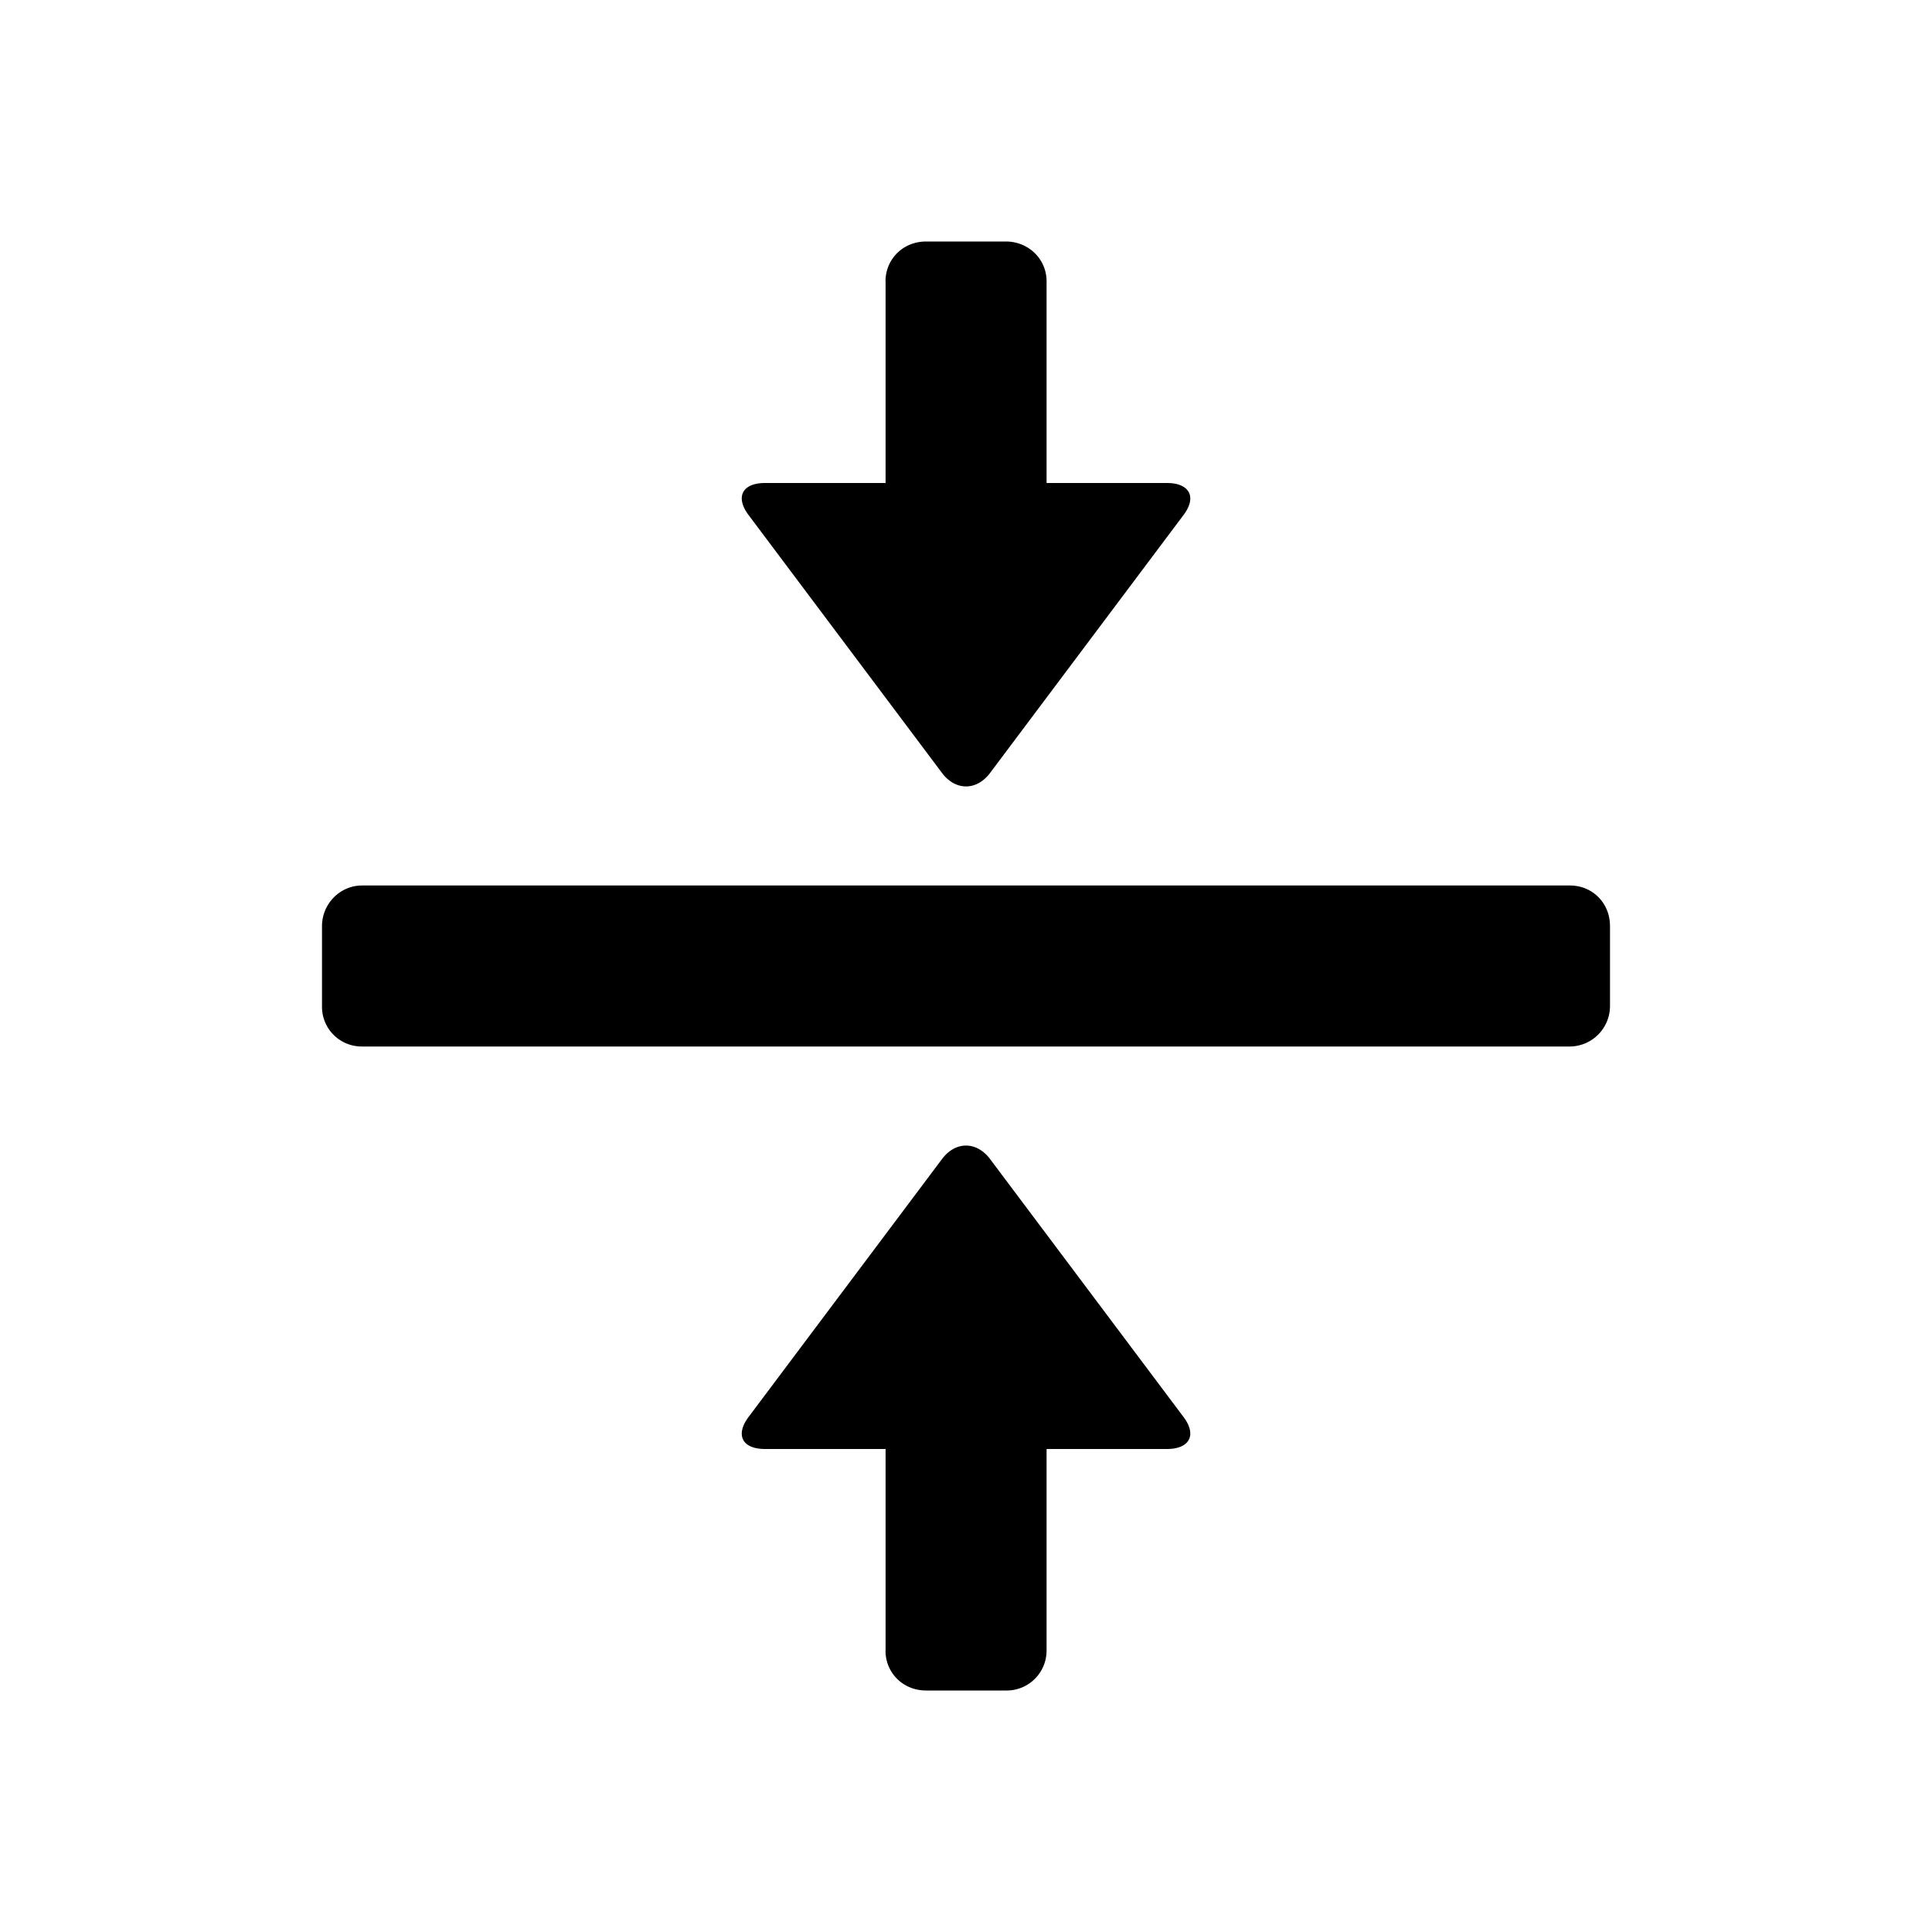
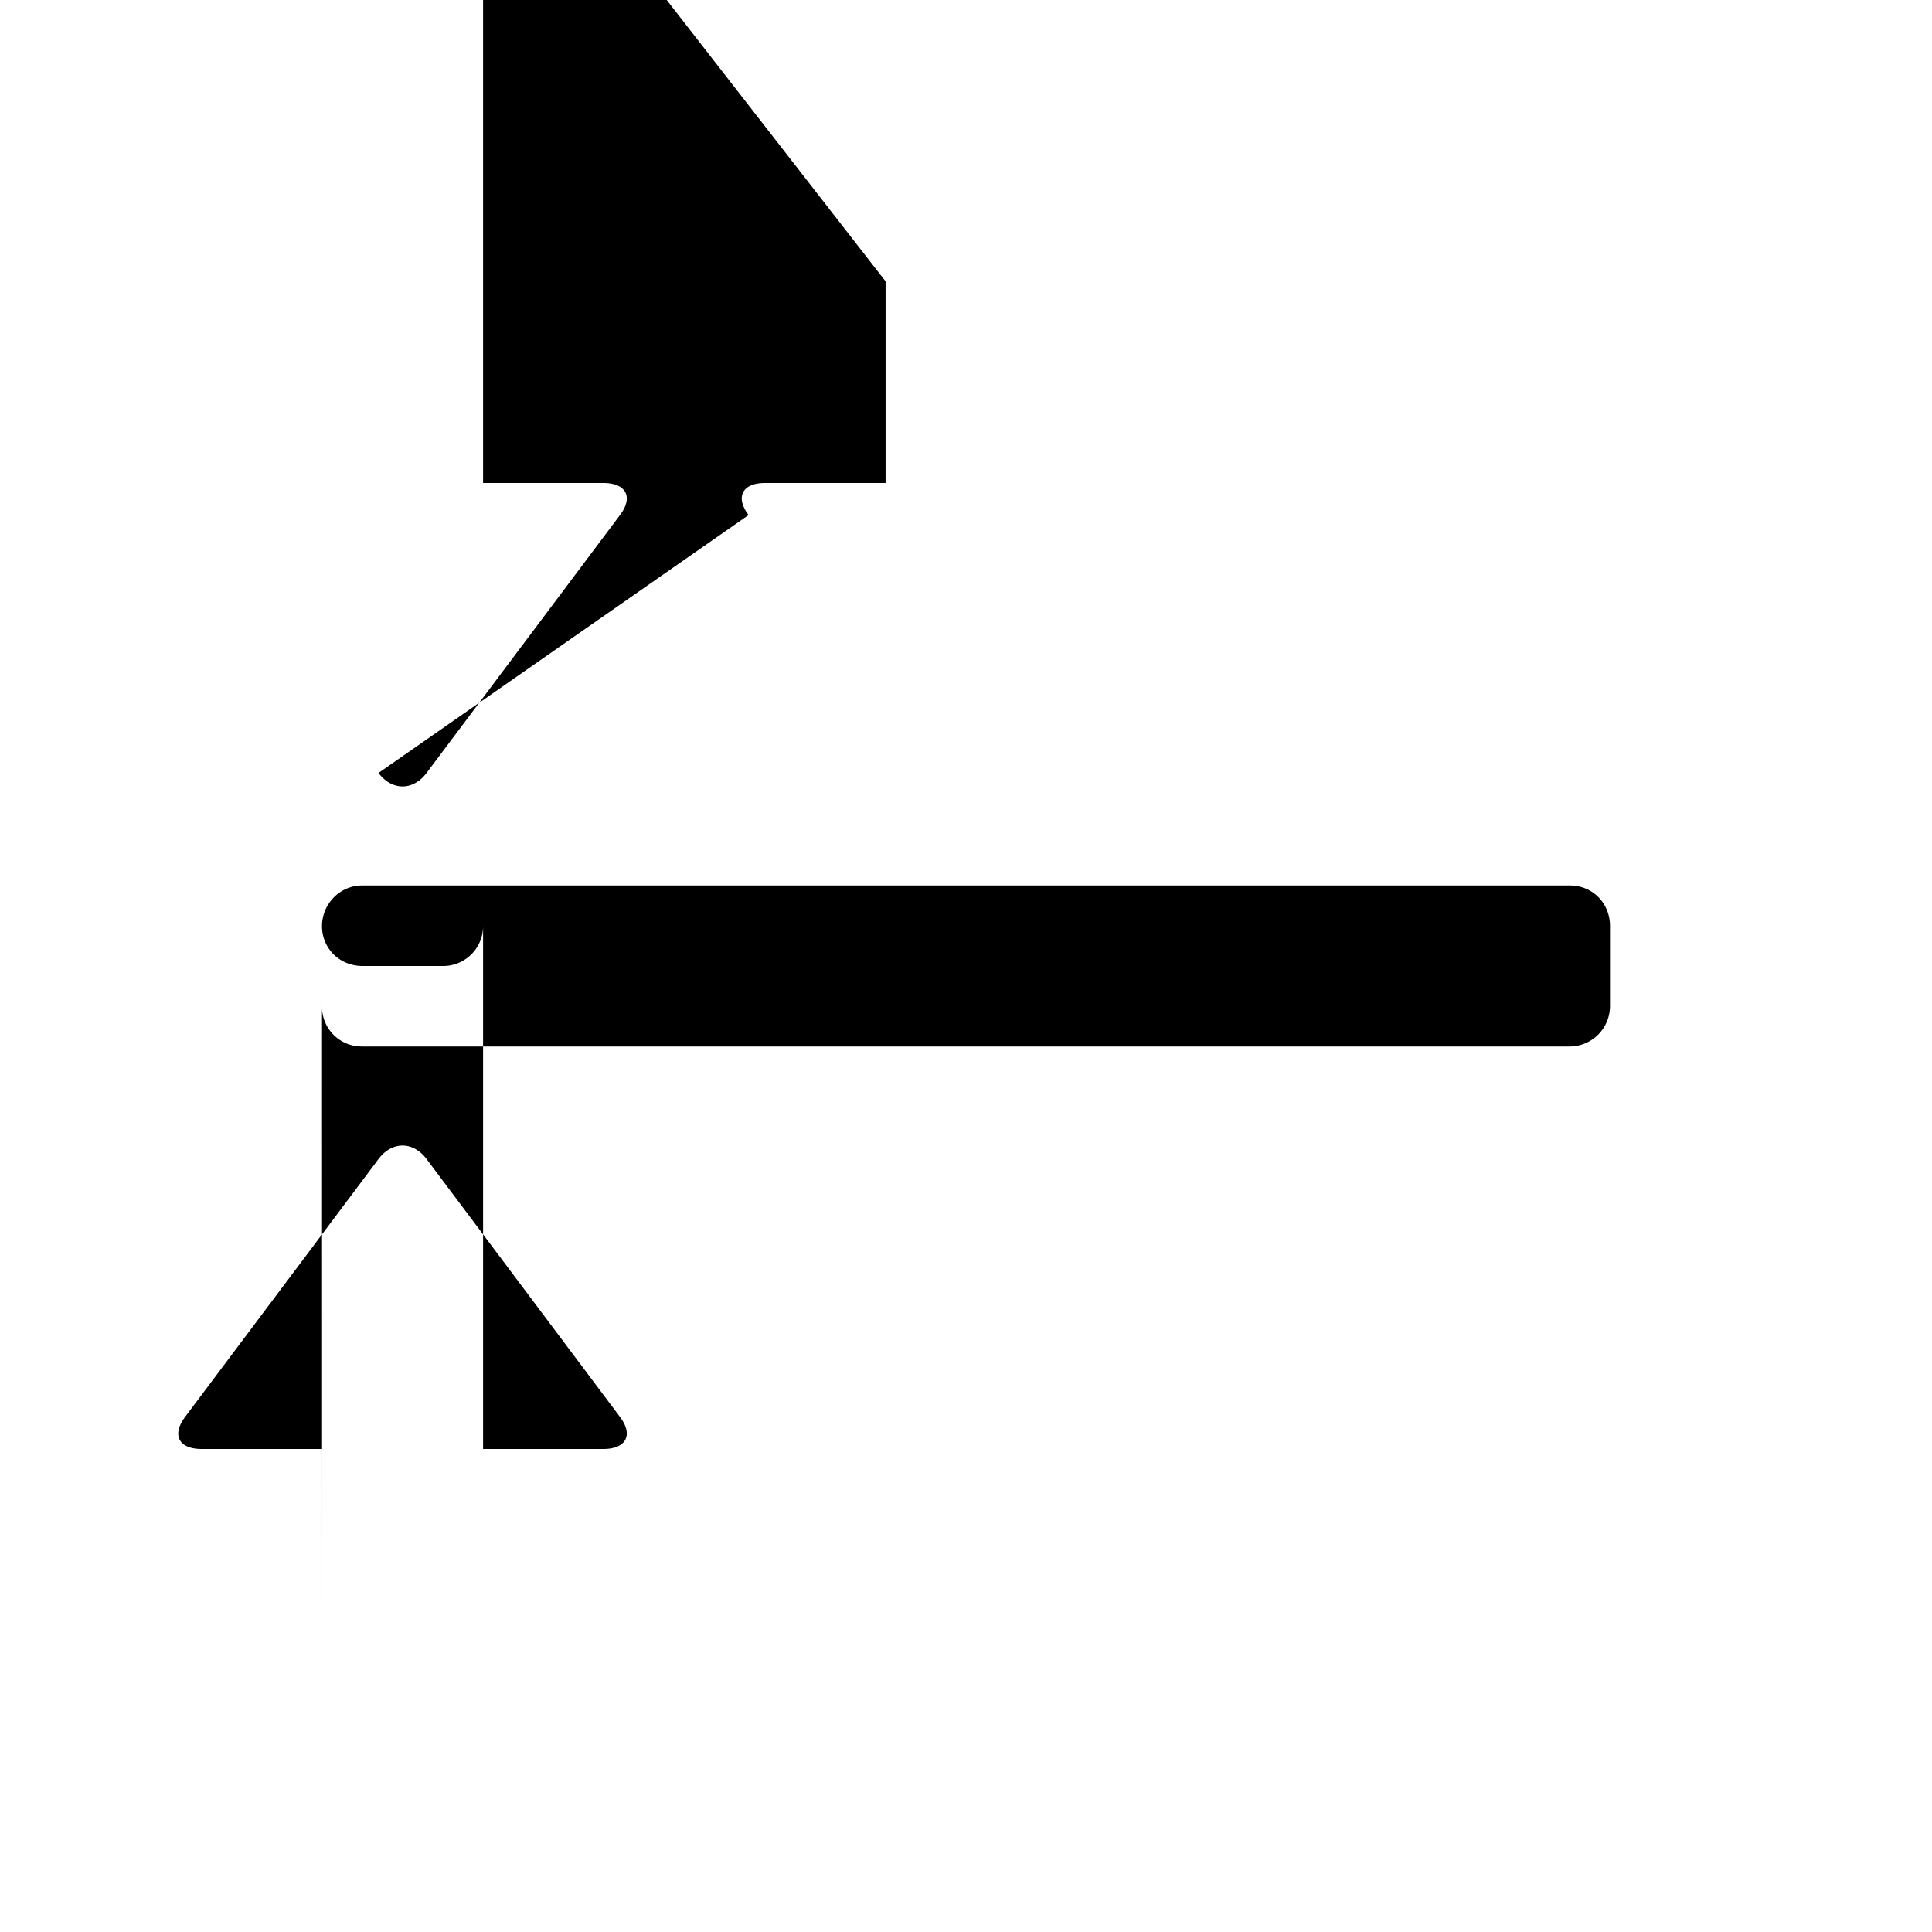
<svg xmlns="http://www.w3.org/2000/svg" width="24" height="24" class="wd-icon-align-middle wd-icon" focusable="false" role="presentation" viewBox="0 0 24 24">
  <g fill-rule="evenodd" class="wd-icon-container">
-     <path d="M4 11.505c0-.279.226-.505.496-.505h15.008c.274 0 .496.214.496.505v.99a.503.503 0 0 1-.496.505H4.496A.493.493 0 0 1 4 12.495v-.99zm7 9c0 .273.215.495.505.495h.99a.496.496 0 0 0 .506-.495V18h1.495c.279 0 .376-.172.206-.398l-2.403-3.204c-.165-.22-.427-.226-.597 0l-2.403 3.204c-.165.22-.084.398.206.398h1.496v2.505zm0-17.01c0-.273.215-.495.505-.495h.99c.28 0 .506.216.506.495V6h1.495c.279 0 .376.172.206.398l-2.403 3.204c-.165.22-.427.226-.597 0L9.299 6.398C9.134 6.178 9.215 6 9.505 6h1.496V3.495z" class="wd-icon-fill" />
+     <path d="M4 11.505c0-.279.226-.505.496-.505h15.008c.274 0 .496.214.496.505v.99a.503.503 0 0 1-.496.505H4.496A.493.493 0 0 1 4 12.495v-.99zc0 .273.215.495.505.495h.99a.496.496 0 0 0 .506-.495V18h1.495c.279 0 .376-.172.206-.398l-2.403-3.204c-.165-.22-.427-.226-.597 0l-2.403 3.204c-.165.22-.084.398.206.398h1.496v2.505zm0-17.01c0-.273.215-.495.505-.495h.99c.28 0 .506.216.506.495V6h1.495c.279 0 .376.172.206.398l-2.403 3.204c-.165.22-.427.226-.597 0L9.299 6.398C9.134 6.178 9.215 6 9.505 6h1.496V3.495z" class="wd-icon-fill" />
  </g>
</svg>